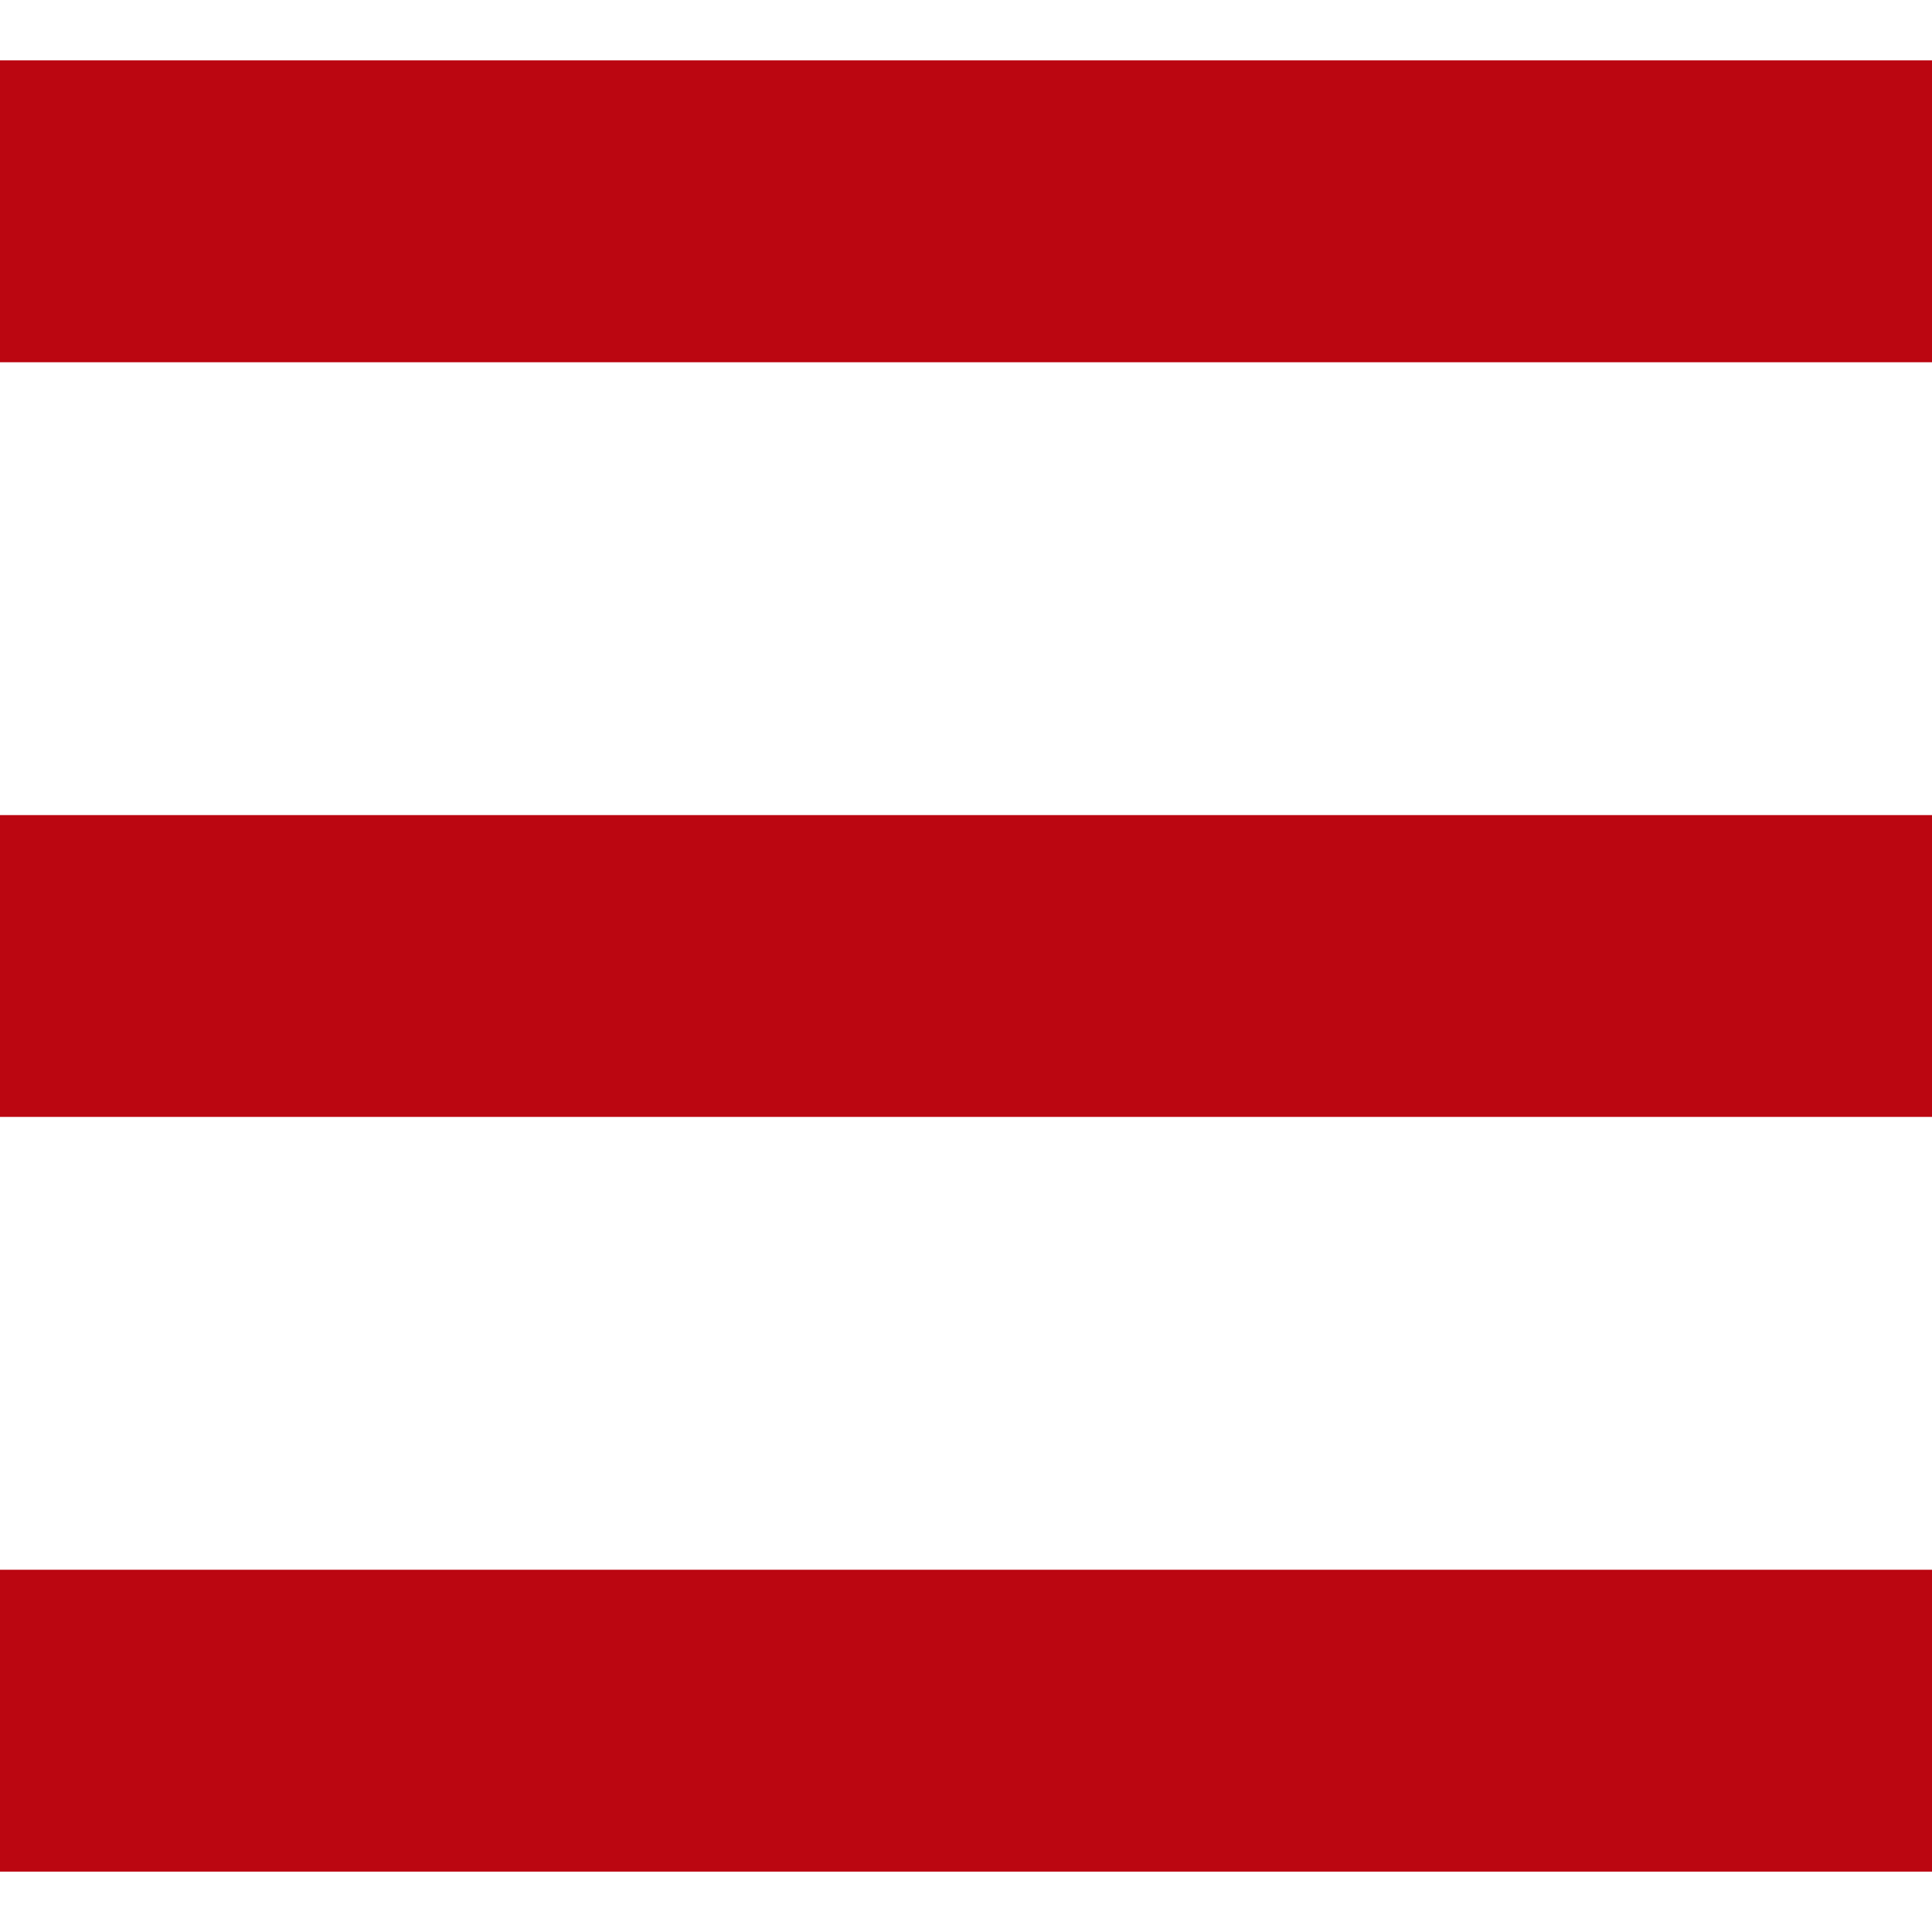
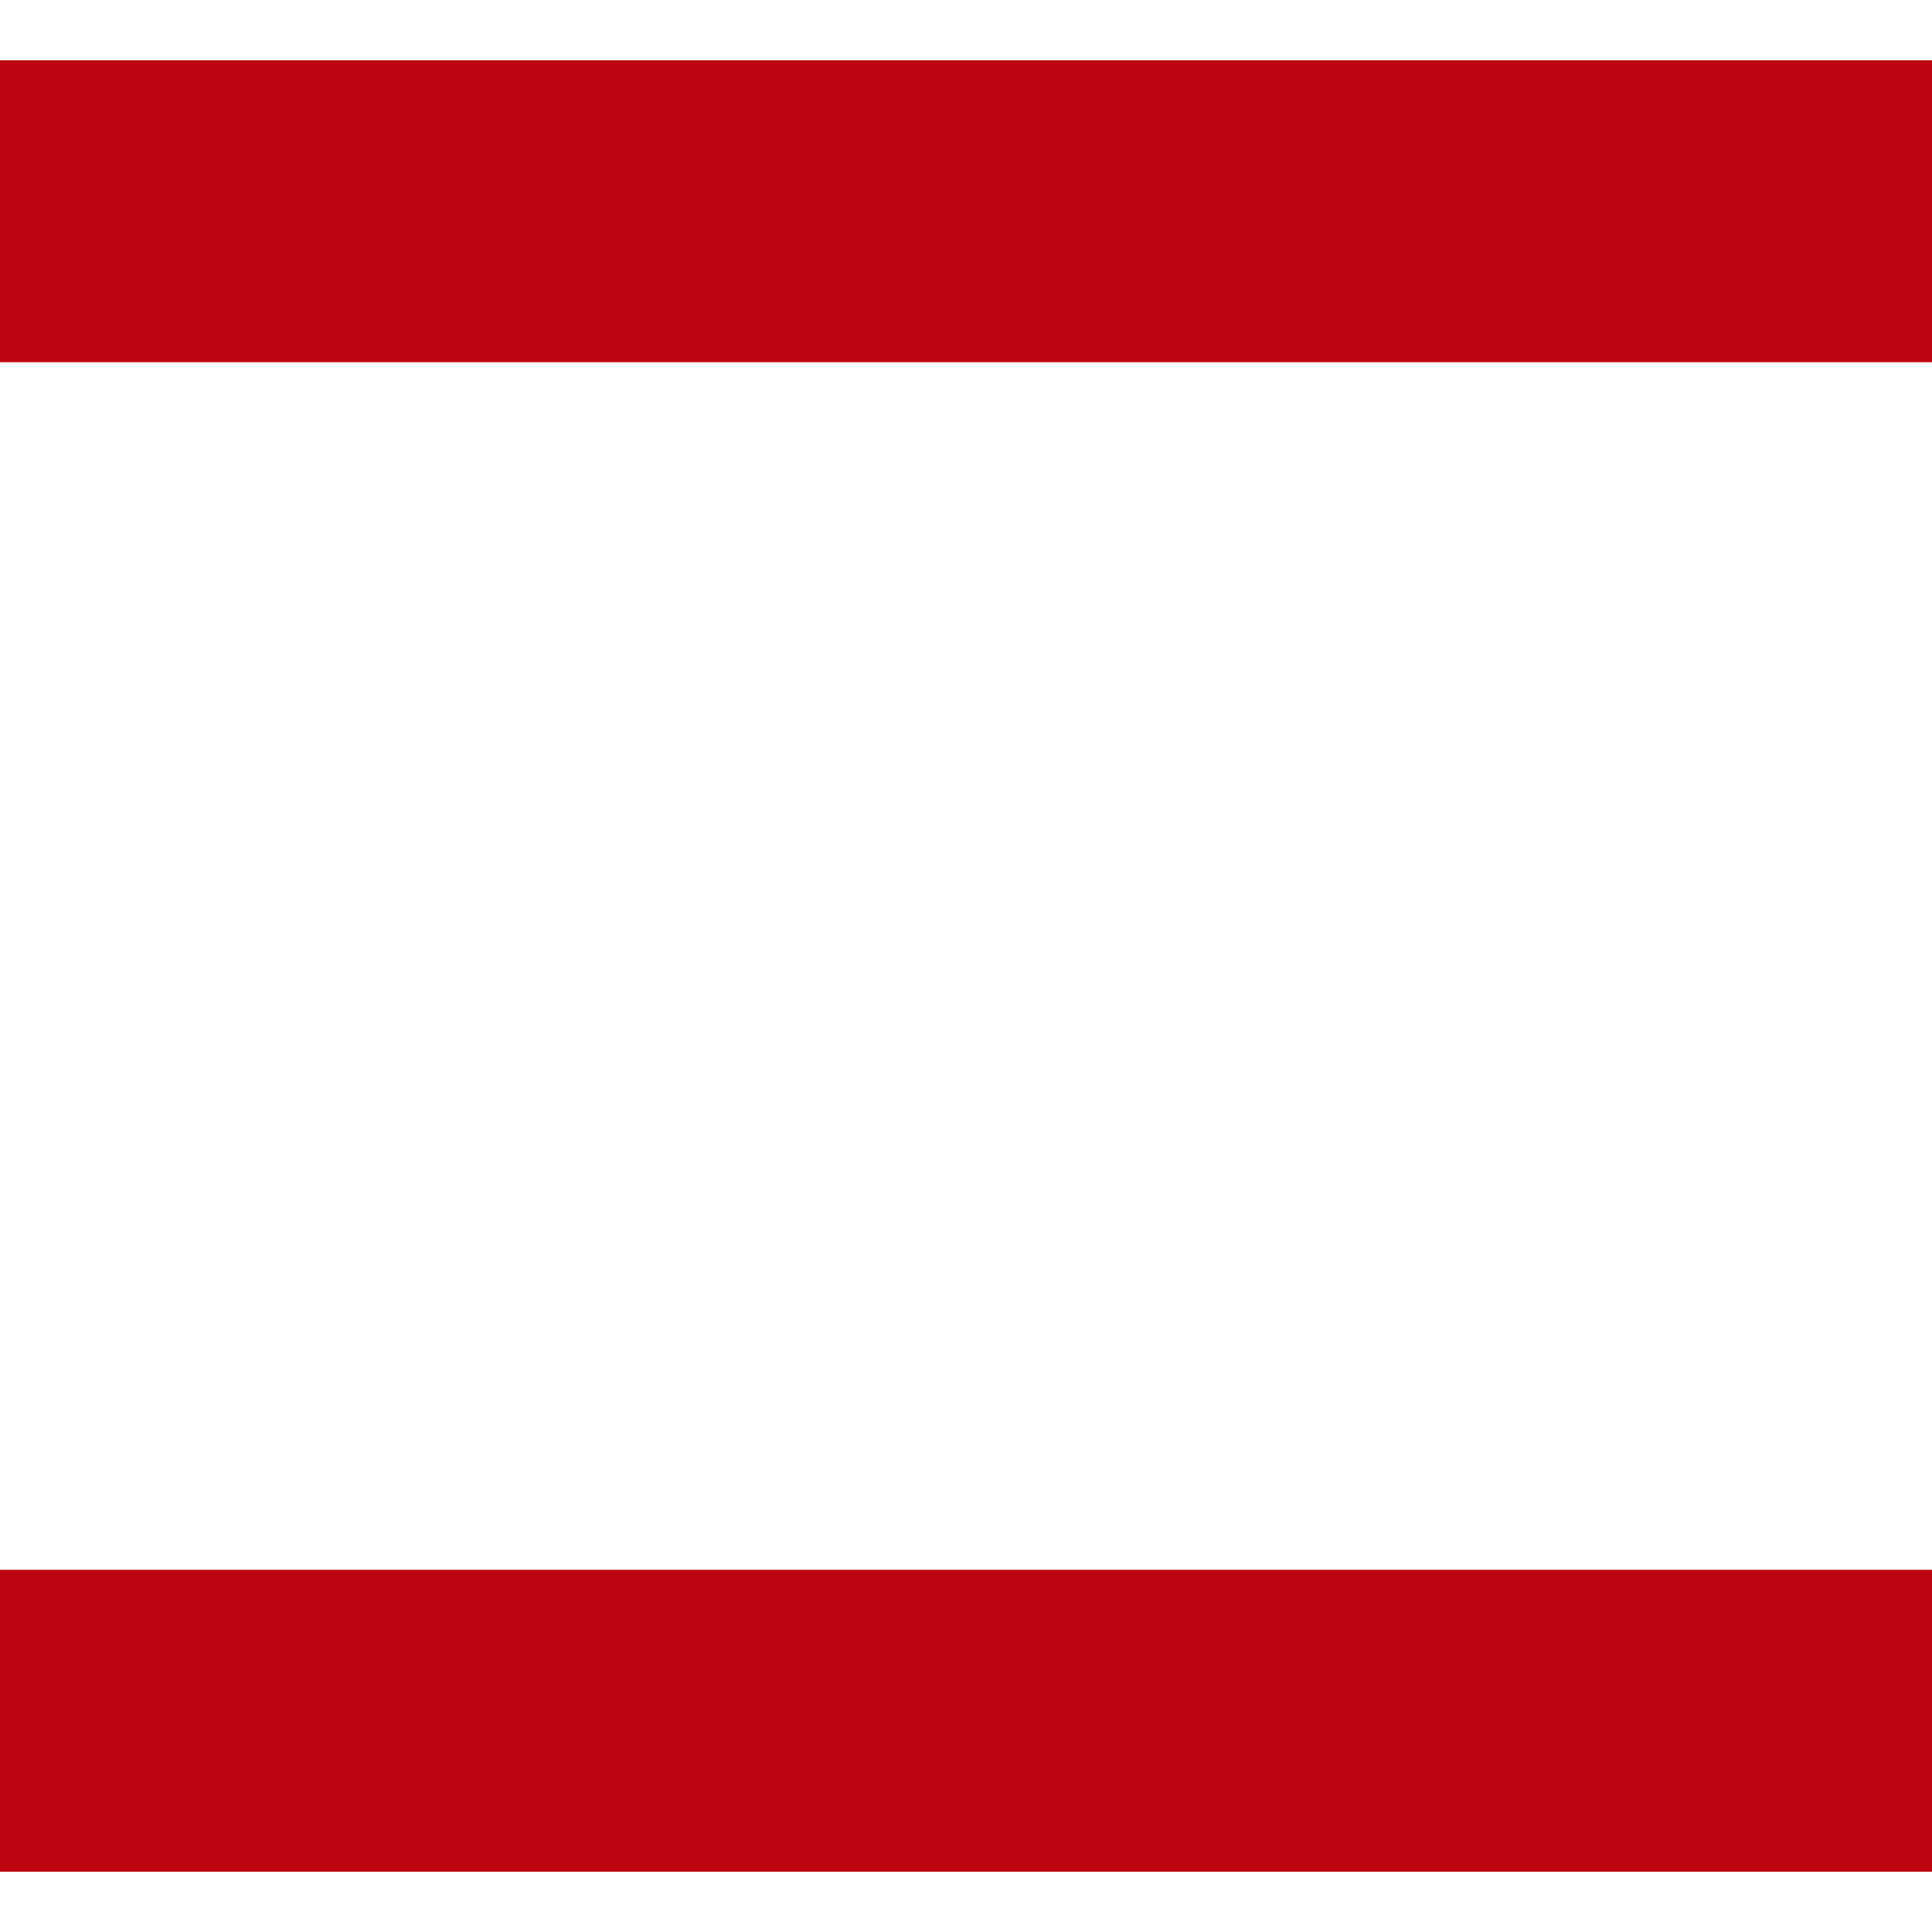
<svg xmlns="http://www.w3.org/2000/svg" version="1.1" id="_x32_" x="0px" y="0px" viewBox="0 0 512 512" style="width: 512px; height: 512px; opacity: 1;" xml:space="preserve">
  <style type="text/css">
	.st0{fill:#4B4B4B;}
</style>
  <g>
    <rect y="16" class="st0" width="512" height="80" style="fill: rgb(187, 6, 17);" />
-     <rect y="216.008" class="st0" width="512" height="79.984" style="fill: rgb(187, 6, 17);" />
    <rect y="416" class="st0" width="512" height="80" style="fill: rgb(187, 6, 17);" />
  </g>
</svg>